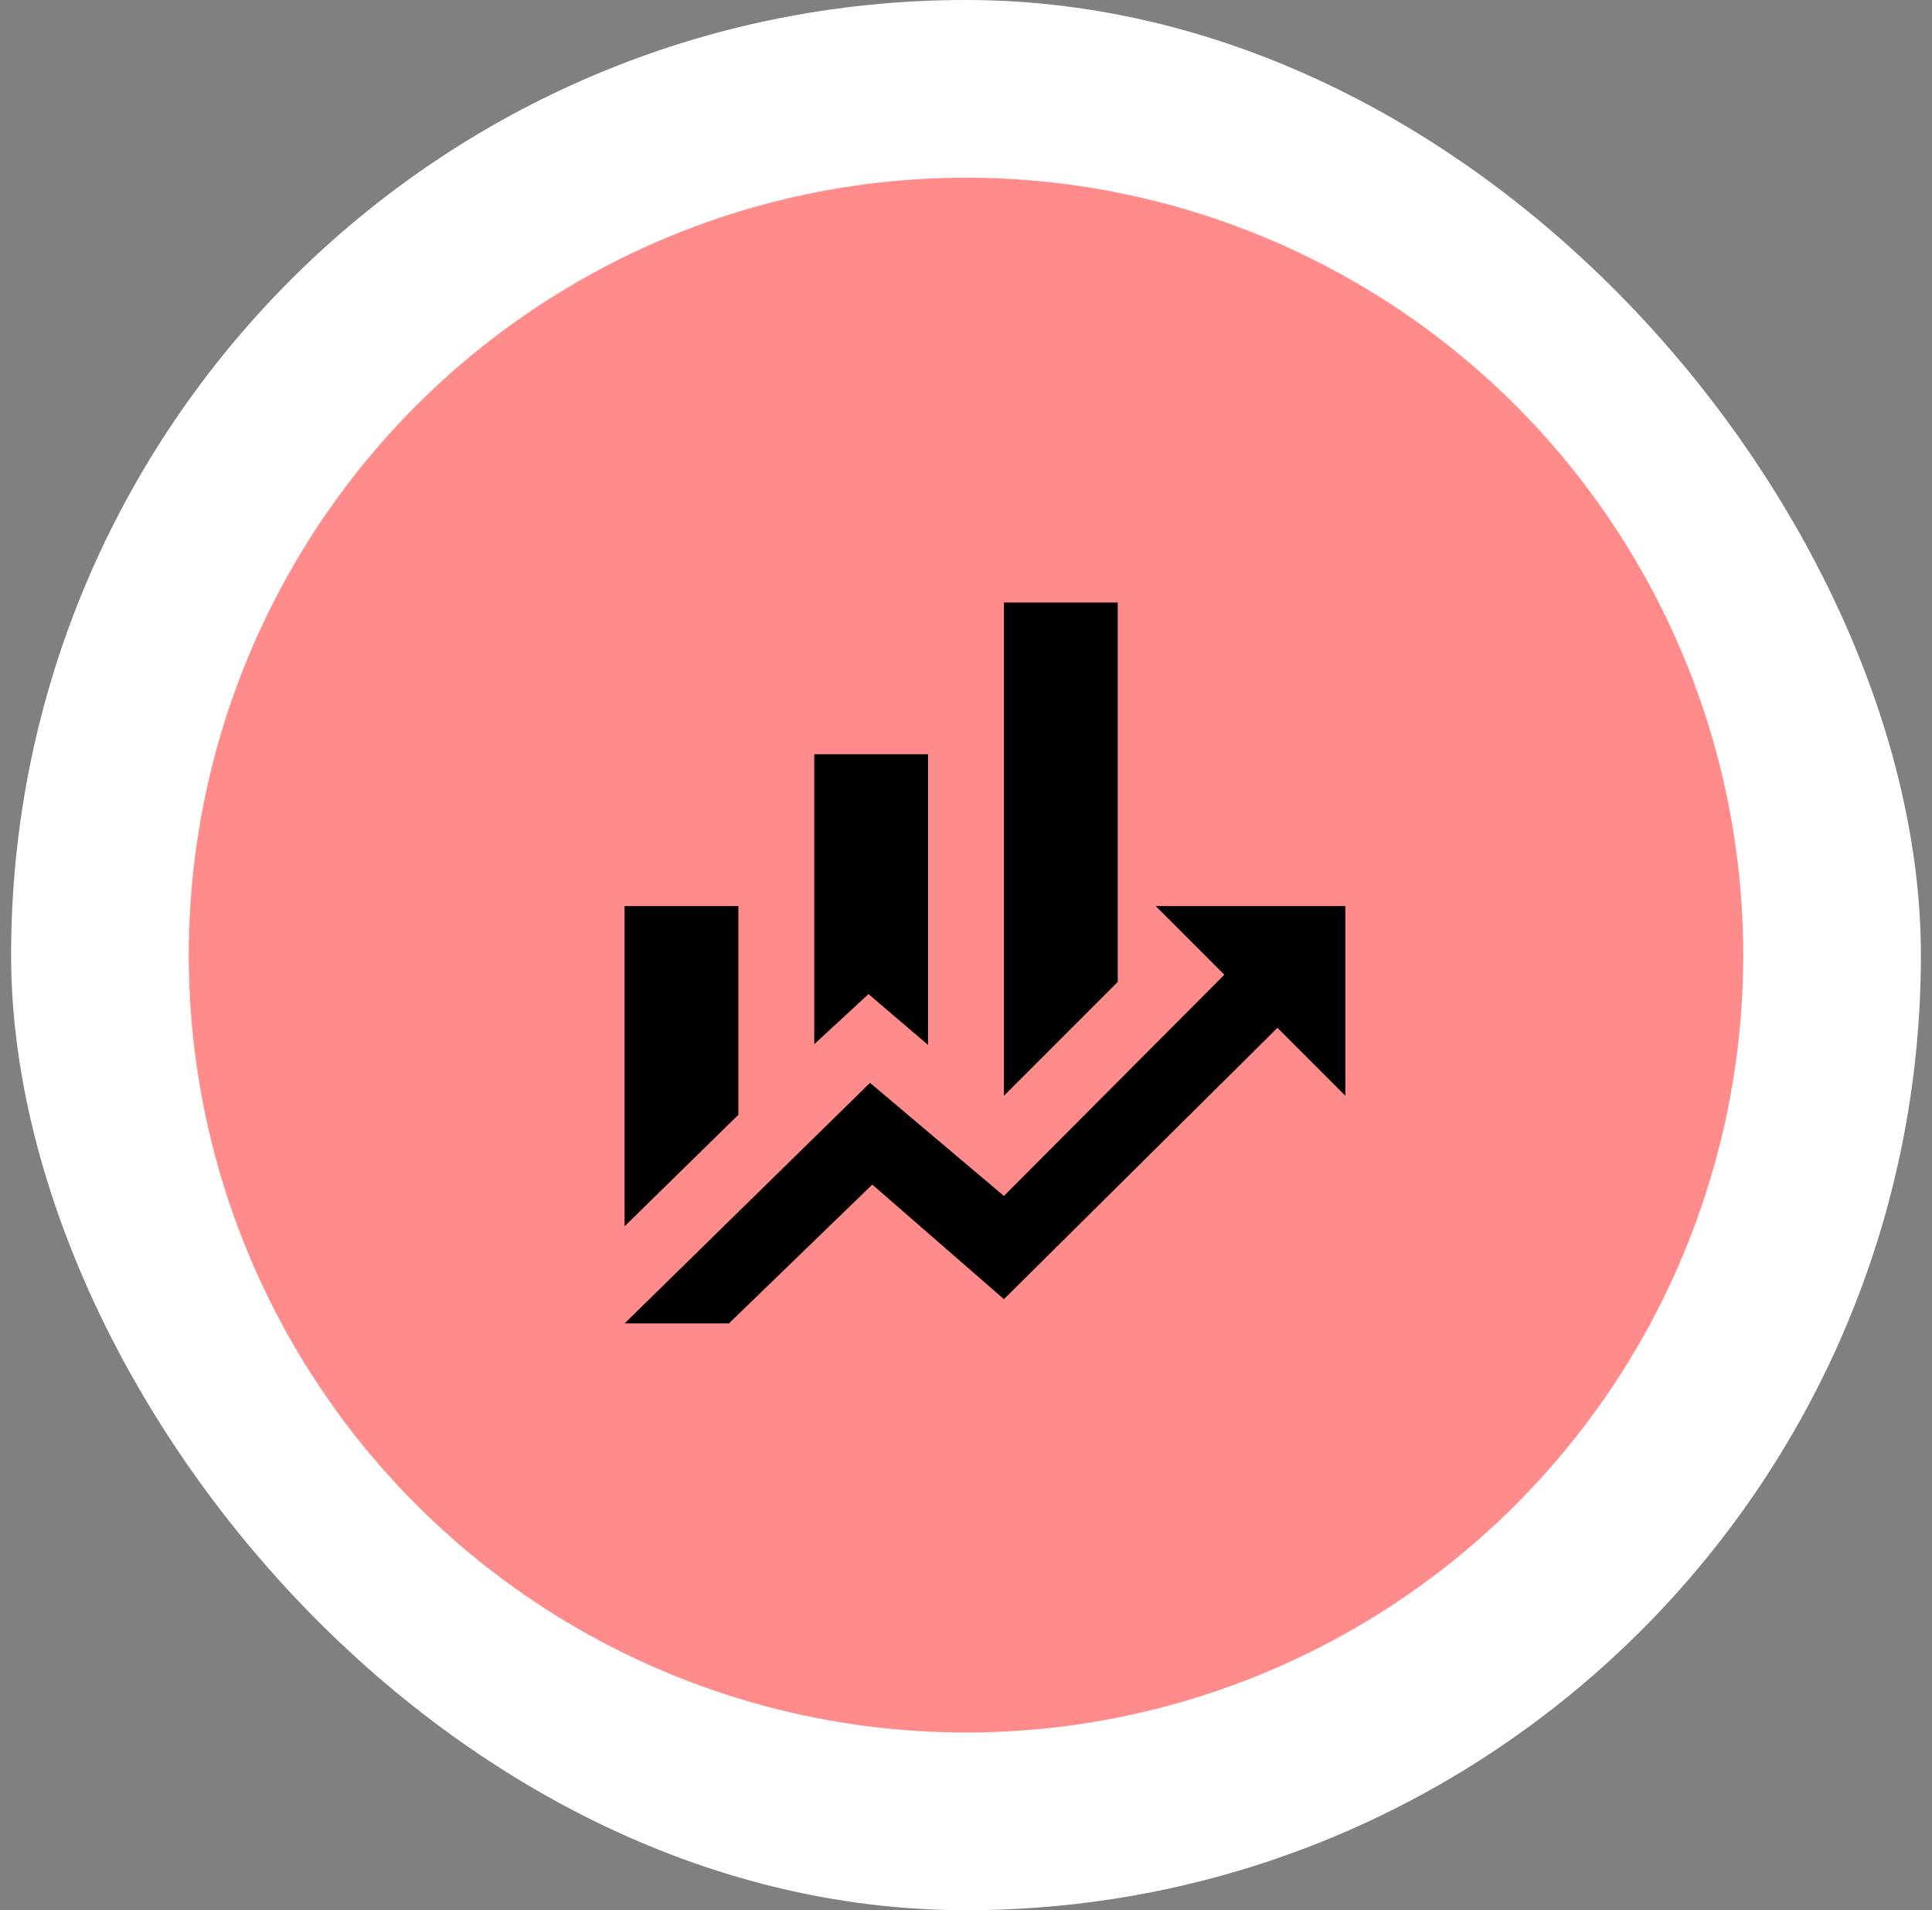
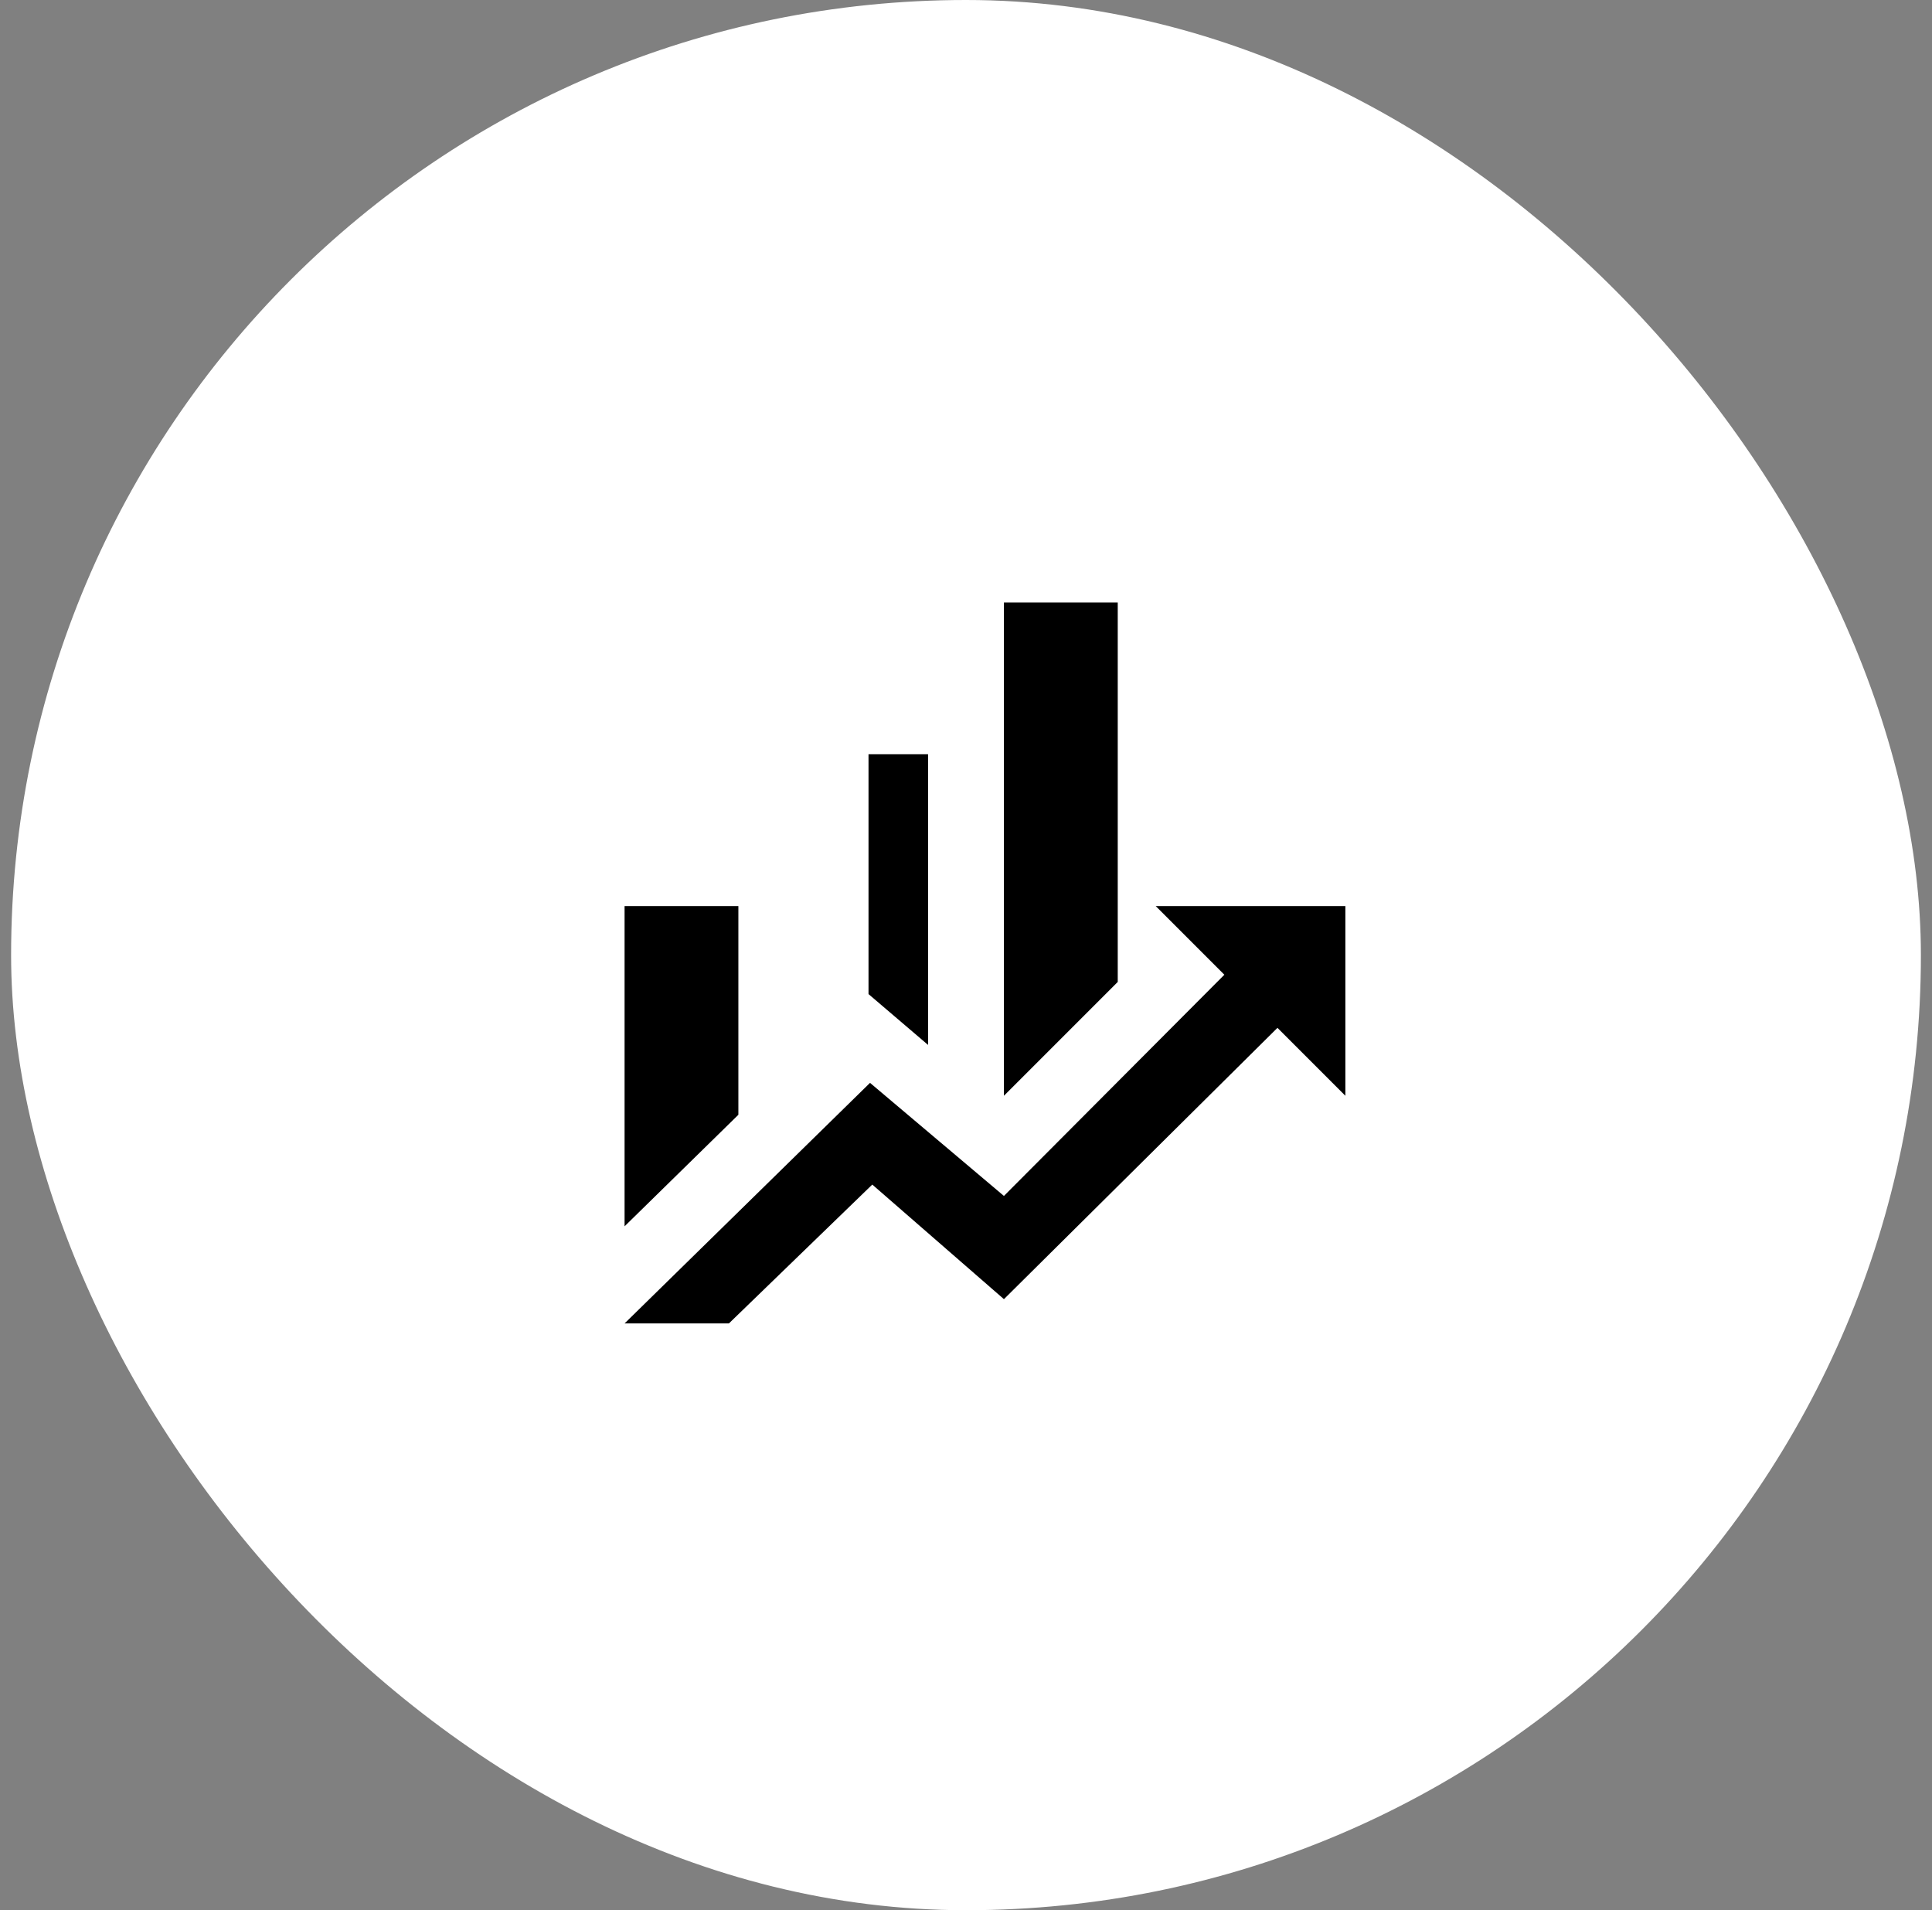
<svg xmlns="http://www.w3.org/2000/svg" width="87" height="86" viewBox="0 0 87 86" fill="none">
  <rect x="0" y="0" width="87" height="86" fill="#808080" stroke="none" />
  <rect x="0.5" width="86" height="86" rx="43" fill="white" />
-   <circle cx="43.5" cy="43" r="35" fill="#FF8B8B" />
-   <path d="M33.25 50.188L28.125 55.21V40.792H33.25M41.792 47.044L39.11 44.755L36.667 47.01V33.958H41.792M50.333 44.208L45.208 49.333V27.125H50.333M55.134 43.884L52.042 40.792H60.583V49.333L57.525 46.275L45.208 58.49L39.28 53.331L32.823 59.583H28.125L39.178 48.752L45.208 53.843" fill="black" />
+   <path d="M33.25 50.188L28.125 55.21V40.792H33.25M41.792 47.044L39.11 44.755V33.958H41.792M50.333 44.208L45.208 49.333V27.125H50.333M55.134 43.884L52.042 40.792H60.583V49.333L57.525 46.275L45.208 58.49L39.28 53.331L32.823 59.583H28.125L39.178 48.752L45.208 53.843" fill="black" />
</svg>